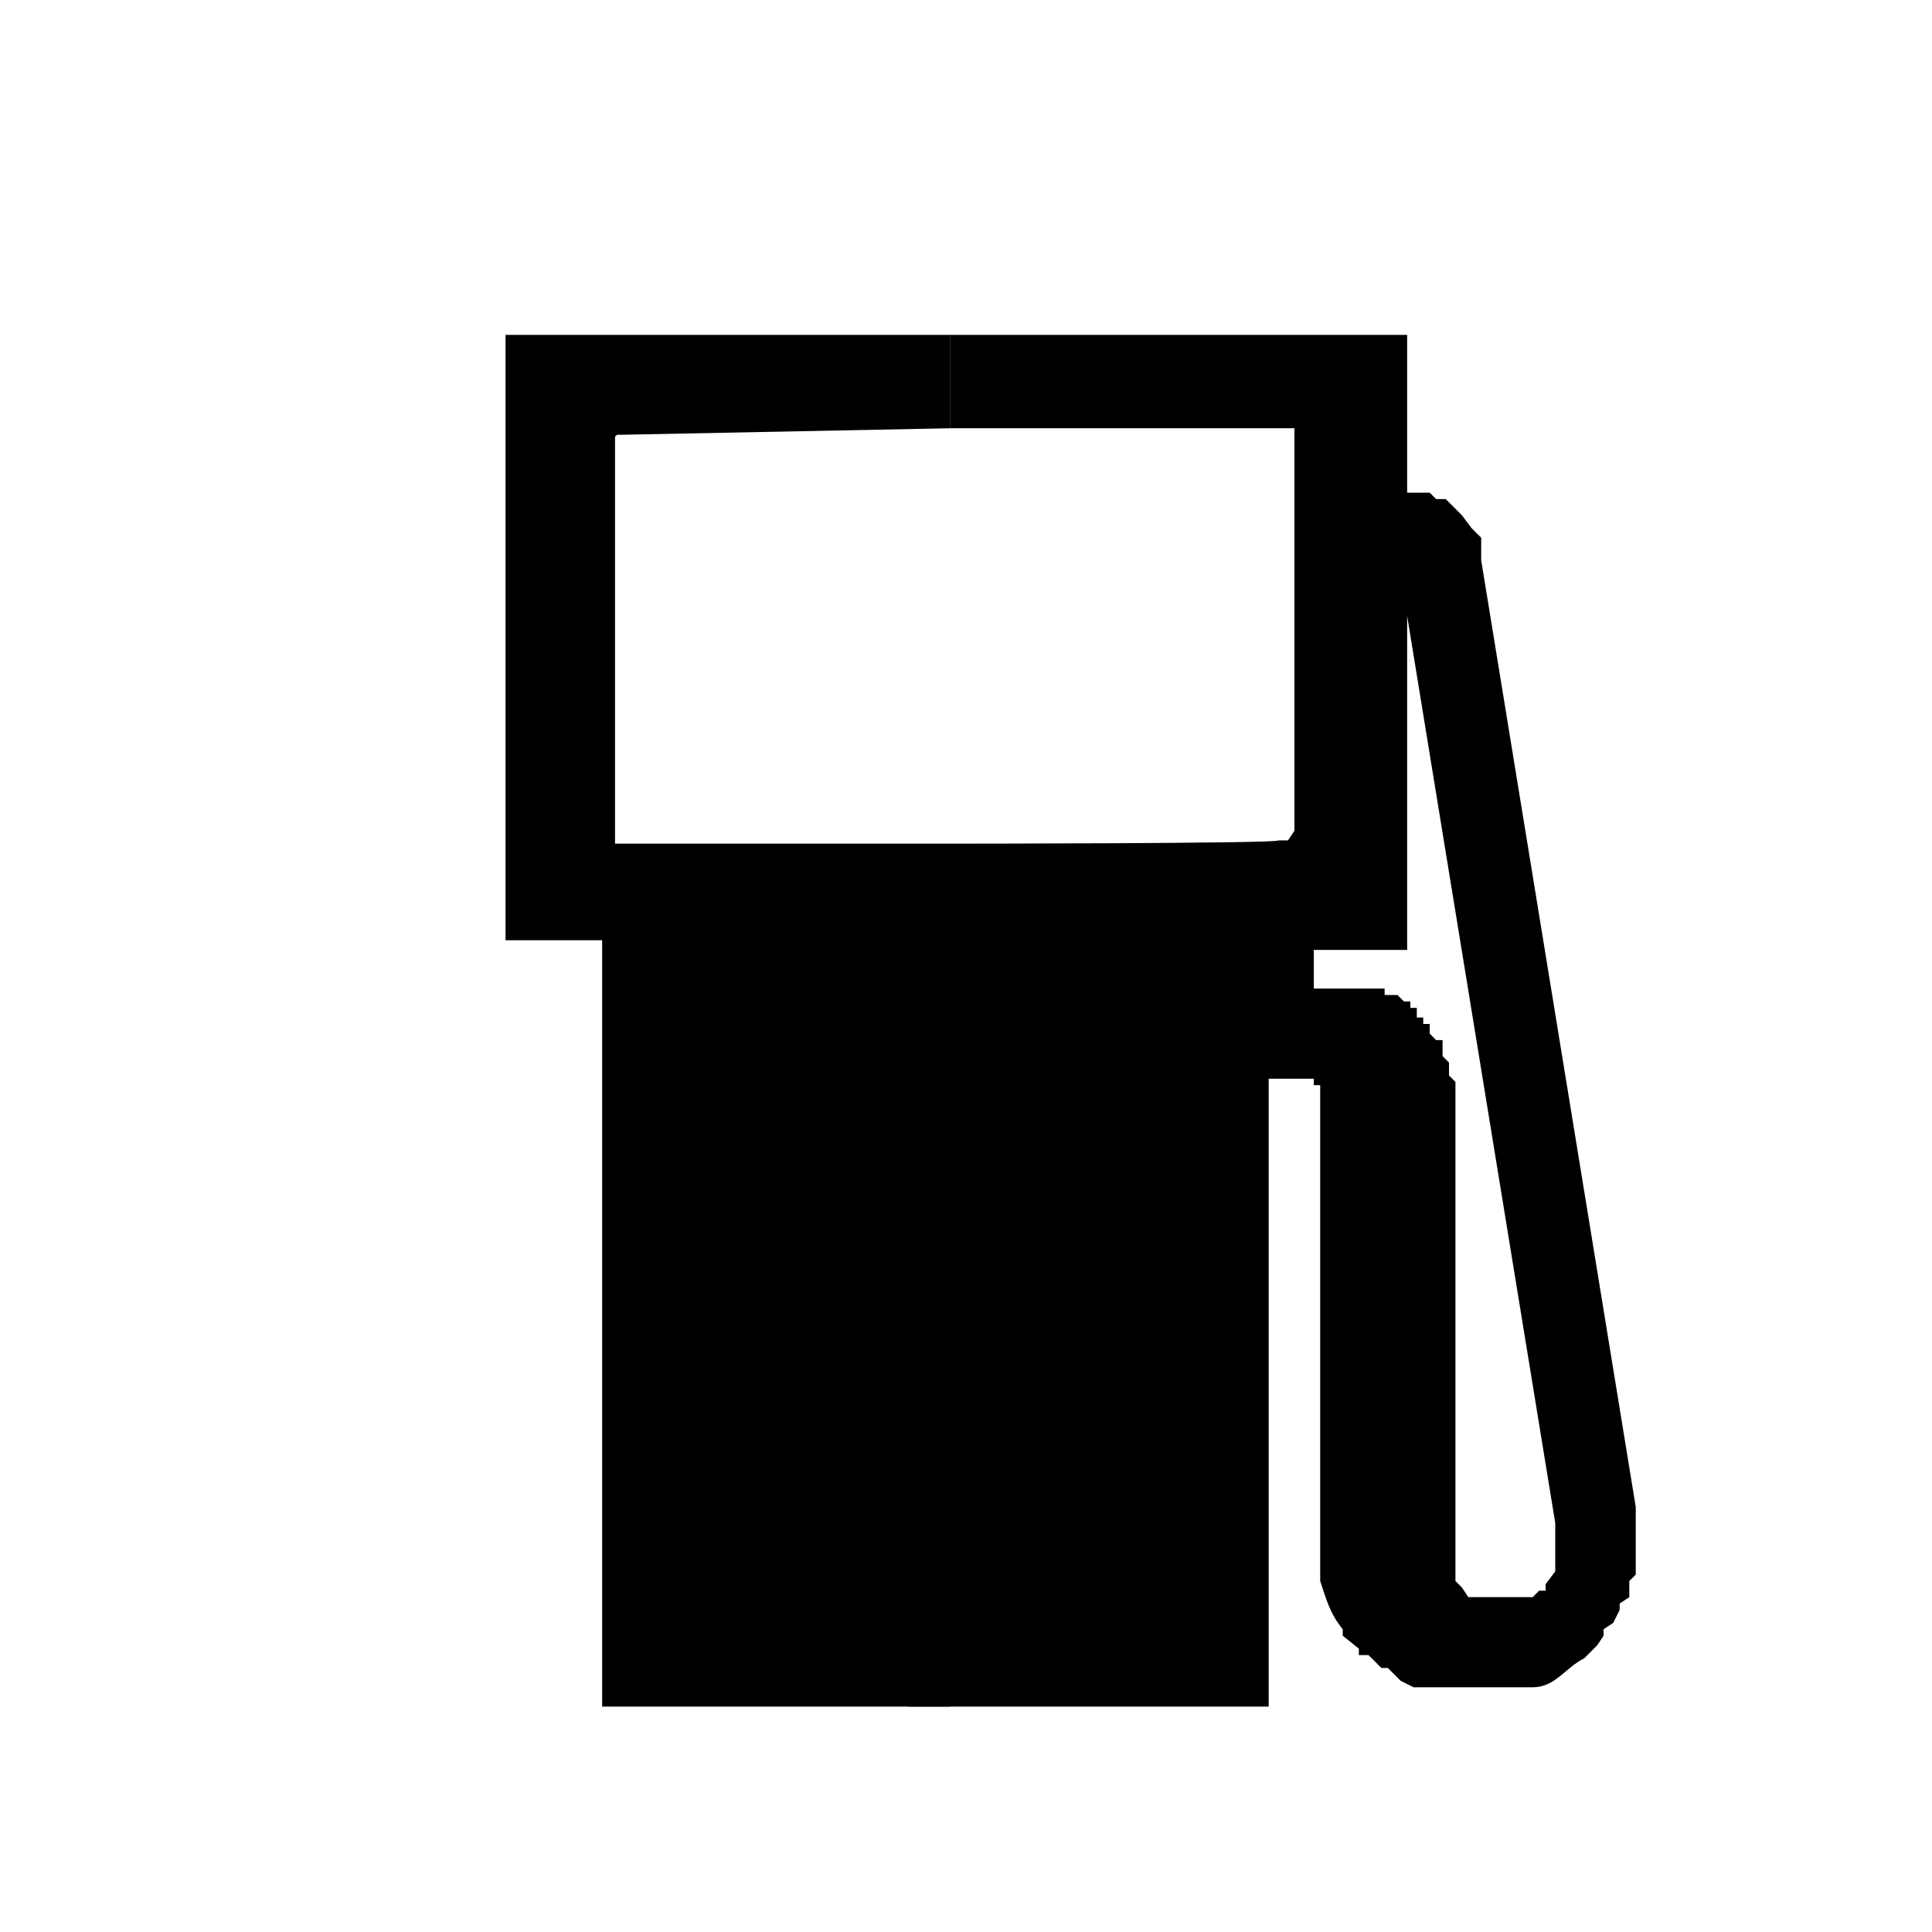
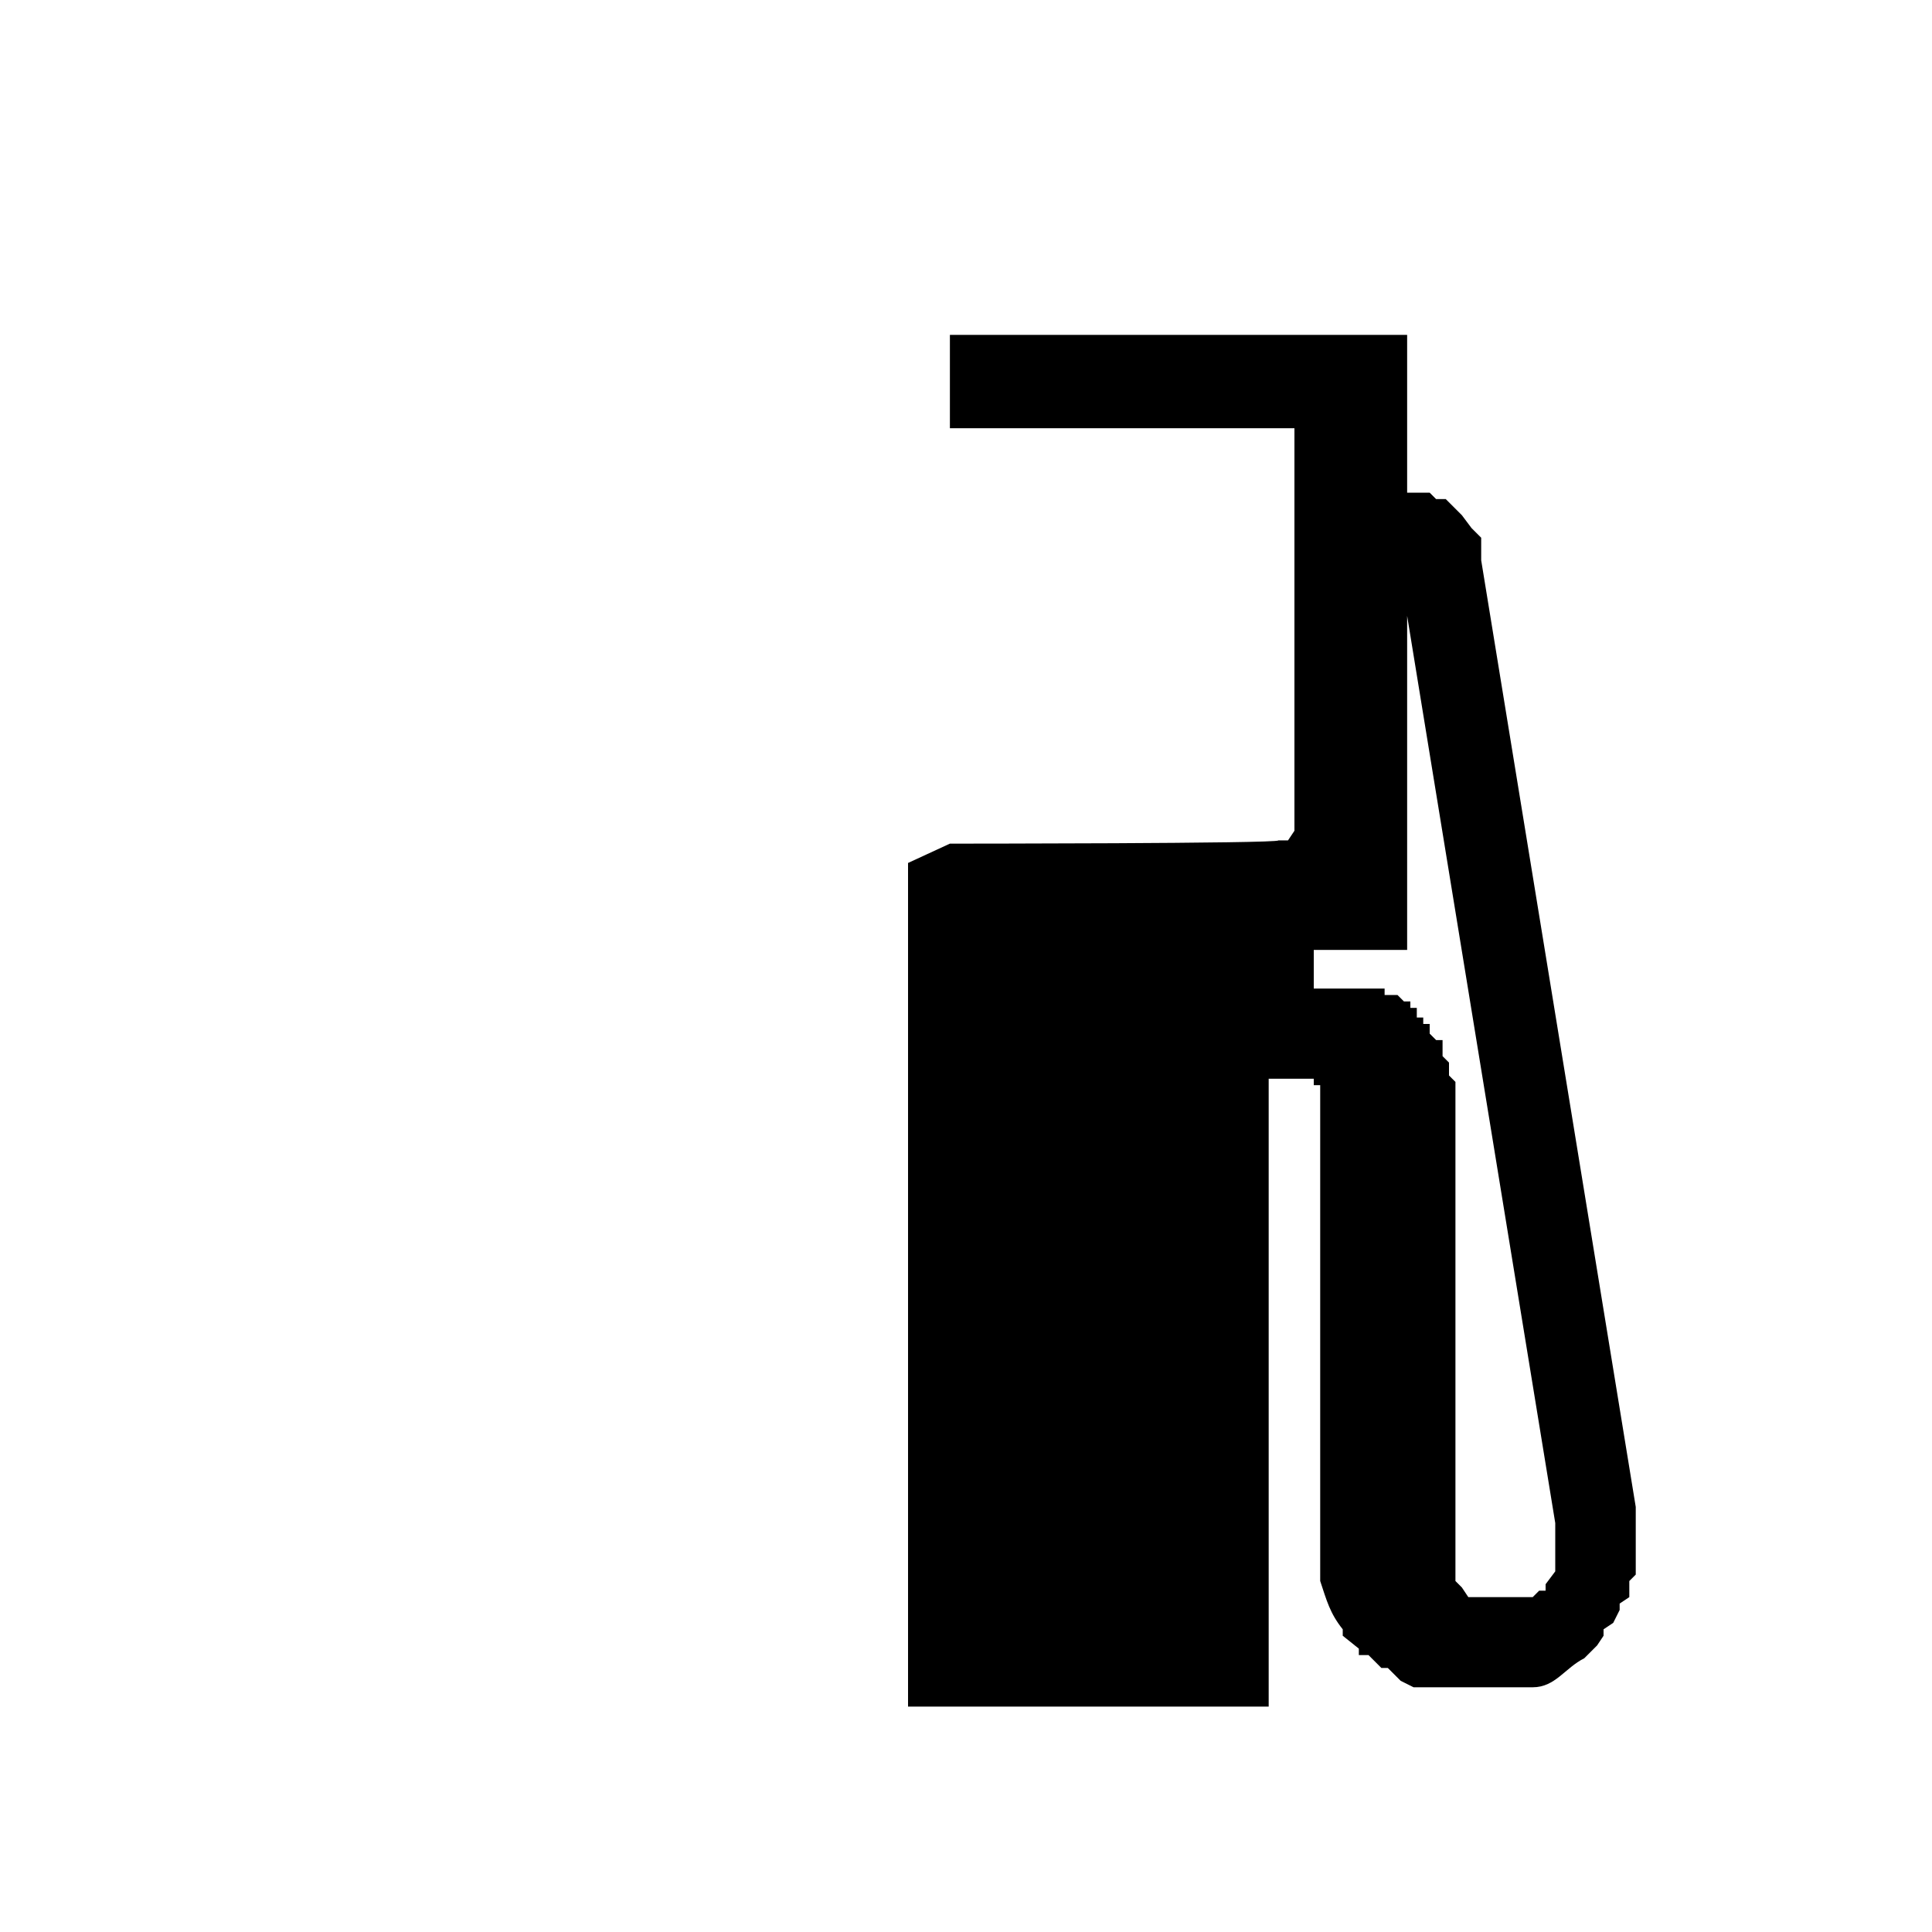
<svg xmlns="http://www.w3.org/2000/svg" id="Livello_2" version="1.1" viewBox="0 0 60 60">
  <defs>
    <style>
      .st0 {
        fill: none;
      }
    </style>
  </defs>
  <g id="Livello_1-2">
    <rect class="st0" width="60" height="60" />
    <g>
      <path d="M28.2,26.8v26.2h11.2v-19.5h1.4v.2h.2v.2h0v.3h0v.2h0v.3h0v14.4c.2.6.3,1,.7,1.5v.2l.5.4v.2h.3l.2.2.2.2h.2l.2.2h0l.2.2.4.2h3.7c.7,0,1-.6,1.6-.9l.2-.2.2-.2h0l.2-.3v-.2l.3-.2.2-.4v-.2l.3-.2v-.5l.2-.2v-2.1l-4.8-29.4h0v-.7l-.3-.3-.3-.4-.3-.3-.2-.2h-.3l-.2-.2h-2.1v2.6h1.2l4.8,29.4v1h0v.3h0v.2h0l-.3.4h0v.2h-.2l-.2.2h-2l-.2-.3h0l-.2-.2h0v-.2h0v-.4h0v-.2h0v-14.7l-.2-.2v-.4l-.2-.2h0v-.5h-.2l-.2-.2h0v-.3h-.2v-.2h-.2v-.3h-.2v-.2h-.2l-.2-.2h-.4v-.2h-2.2v-1.2h2.9V10.4h-14.2v2.9h10.7v.3h0v.5h0v11.3h0v.4h0l-.2.3h-.3c0,.1-10.2.1-10.2.1" />
-       <path d="M29.5,13.3v-2.9h-13.8v18.8h3v23.8h10.8v-26.8h-10.4s0,0,0,0h.1-.1v-.5h0v-11.7h0v-.2h0v-.2h0c0-.1.1-.1.1-.1h.2" />
    </g>
  </g>
</svg>